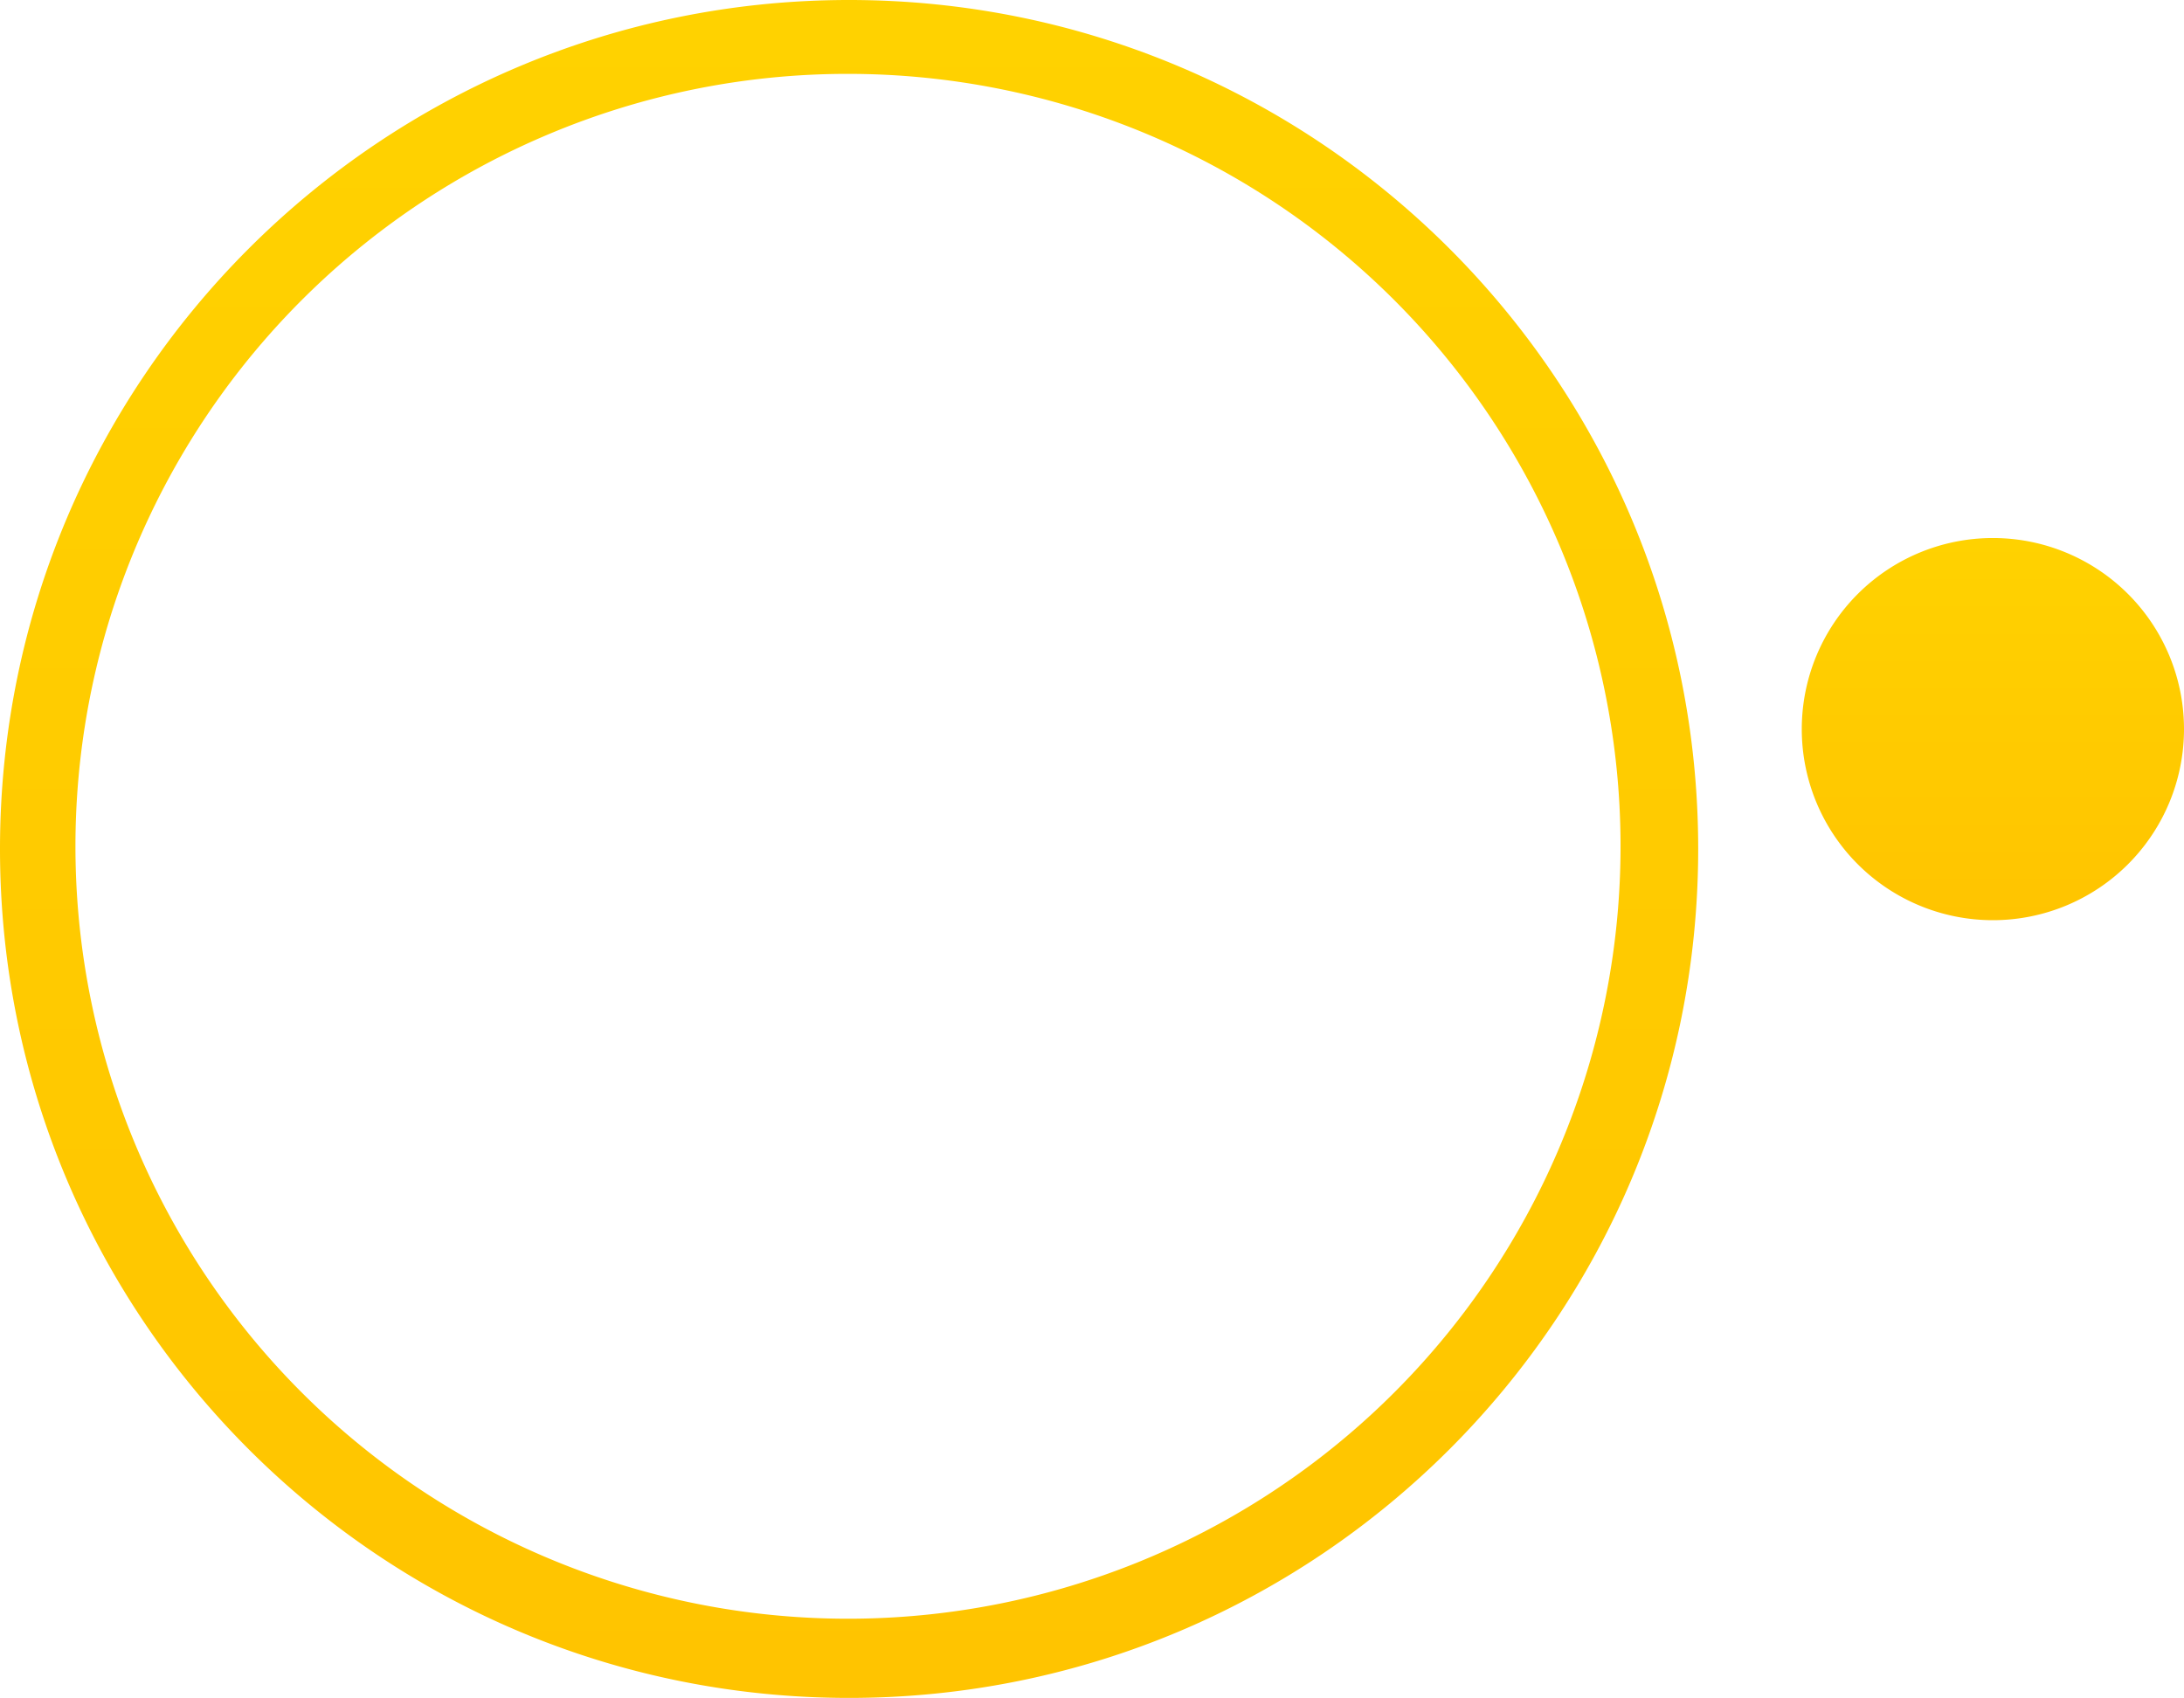
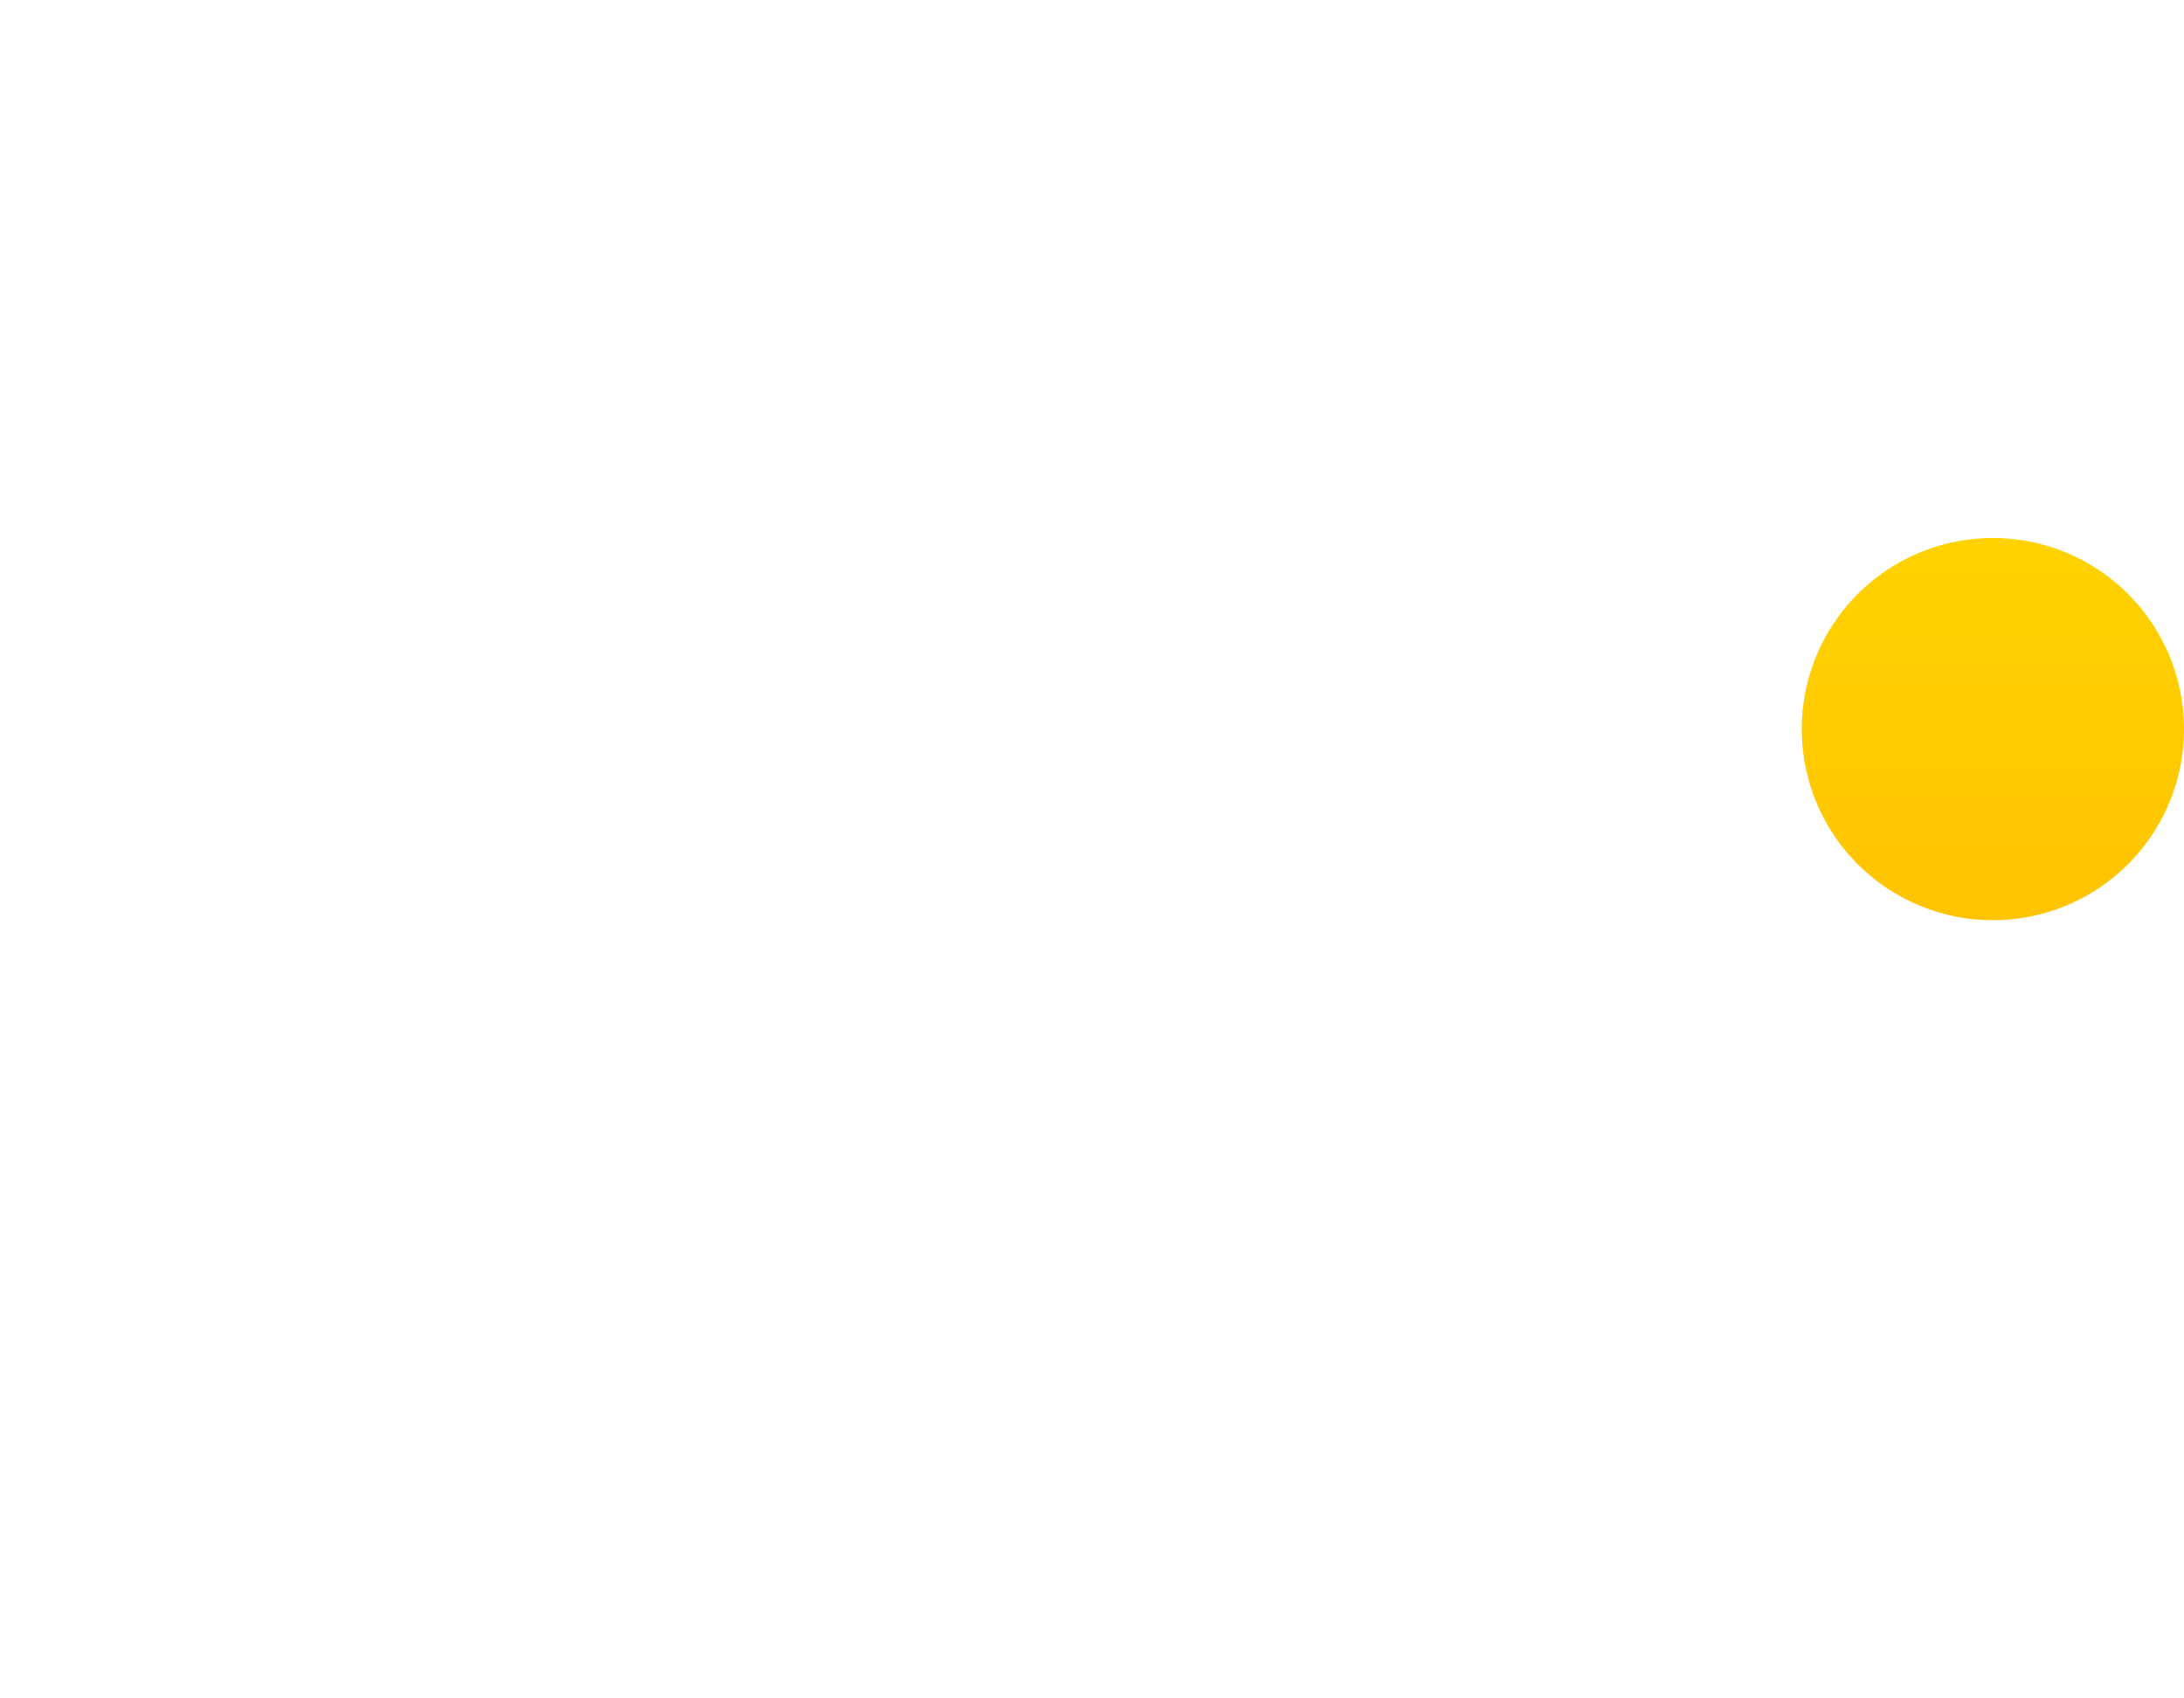
<svg xmlns="http://www.w3.org/2000/svg" width="634.595" height="493.436" viewBox="0 0 634.595 493.436">
  <defs>
    <linearGradient id="linear-gradient" x1="0.5" x2="0.5" y2="1" gradientUnits="objectBoundingBox">
      <stop offset="0" stop-color="#ffd200" />
      <stop offset="1" stop-color="#ffc400" />
    </linearGradient>
  </defs>
  <g id="Group_18842" data-name="Group 18842" transform="translate(5399.02 1109.52)">
-     <path id="Path_57865" data-name="Path 57865" d="M246.718,988.145a224.476,224.476,0,1,1-87.671,17.693,223.813,223.813,0,0,1,87.671-17.693m0-21.469C110.459,966.676,0,1077.136,0,1213.394s110.459,246.718,246.718,246.718,246.719-110.459,246.719-246.718S382.977,966.676,246.718,966.676" transform="translate(-5399.02 -2076.196)" fill="url(#linear-gradient)" />
    <path id="Path_57867" data-name="Path 57867" d="M543.246,1112.335a55.531,55.531,0,1,0,55.531,55.531,55.531,55.531,0,0,0-55.531-55.531" transform="translate(-5363.202 -2065.499)" fill="url(#linear-gradient)" />
  </g>
</svg>